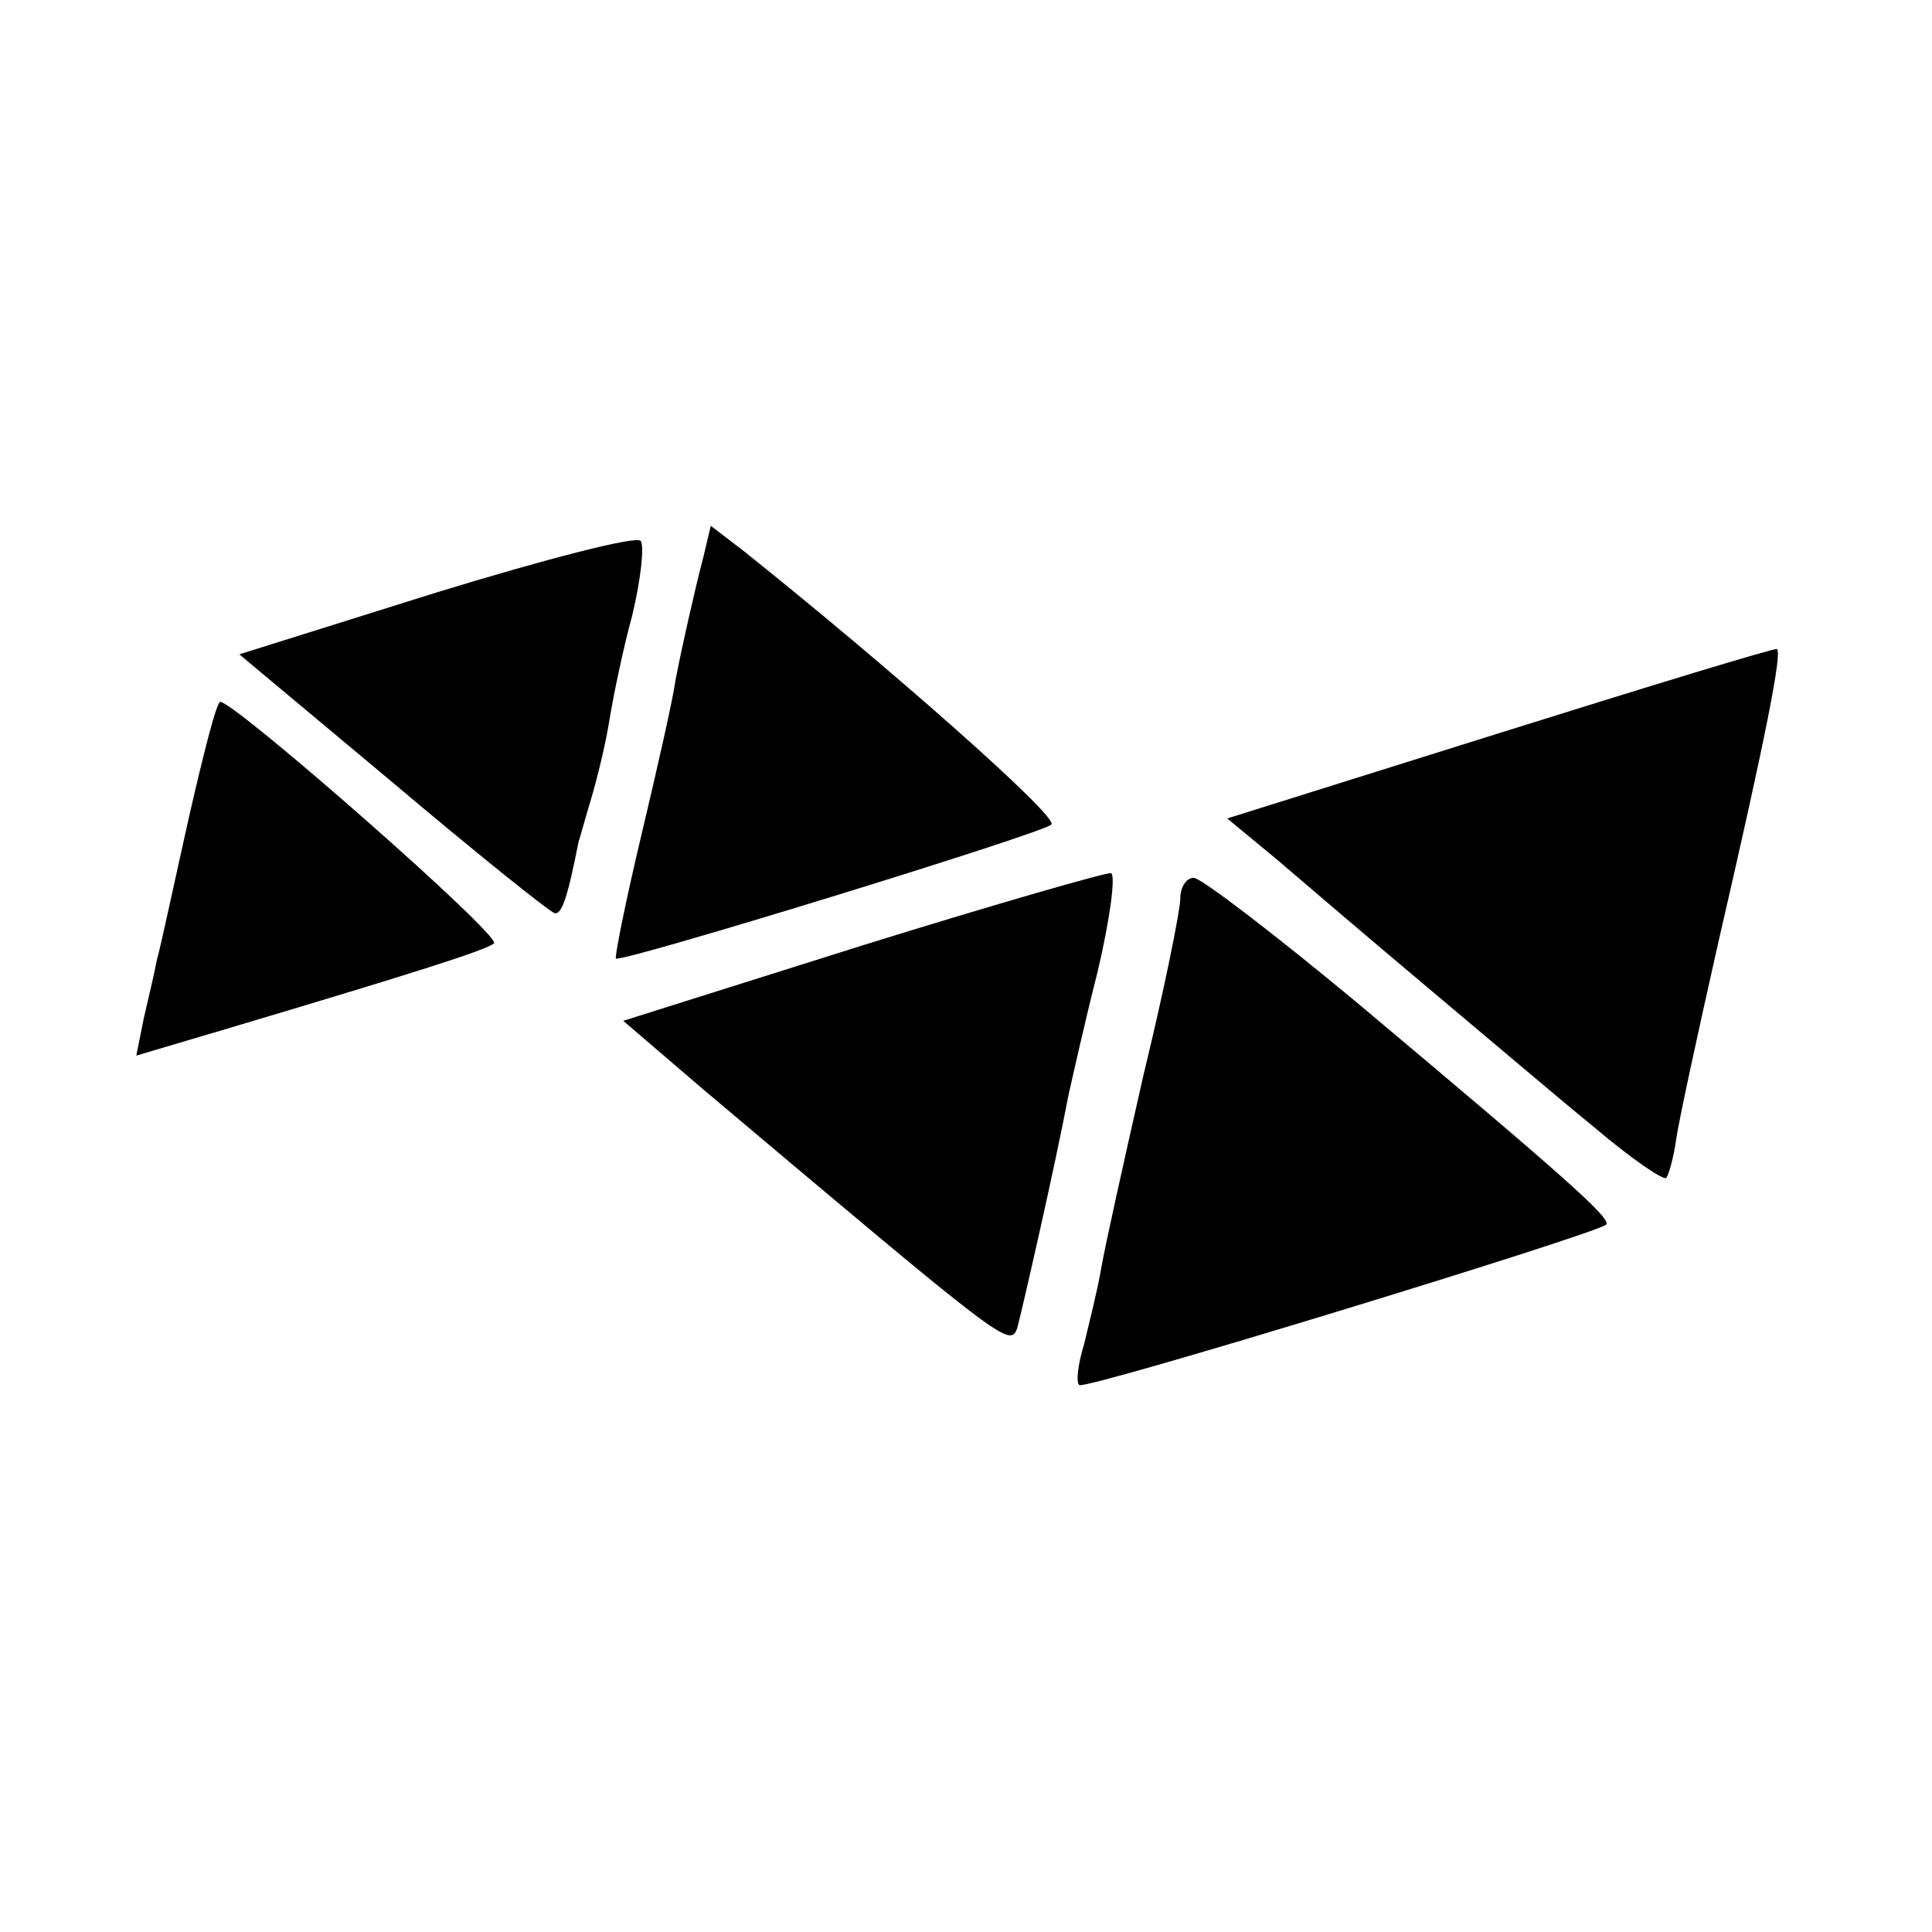
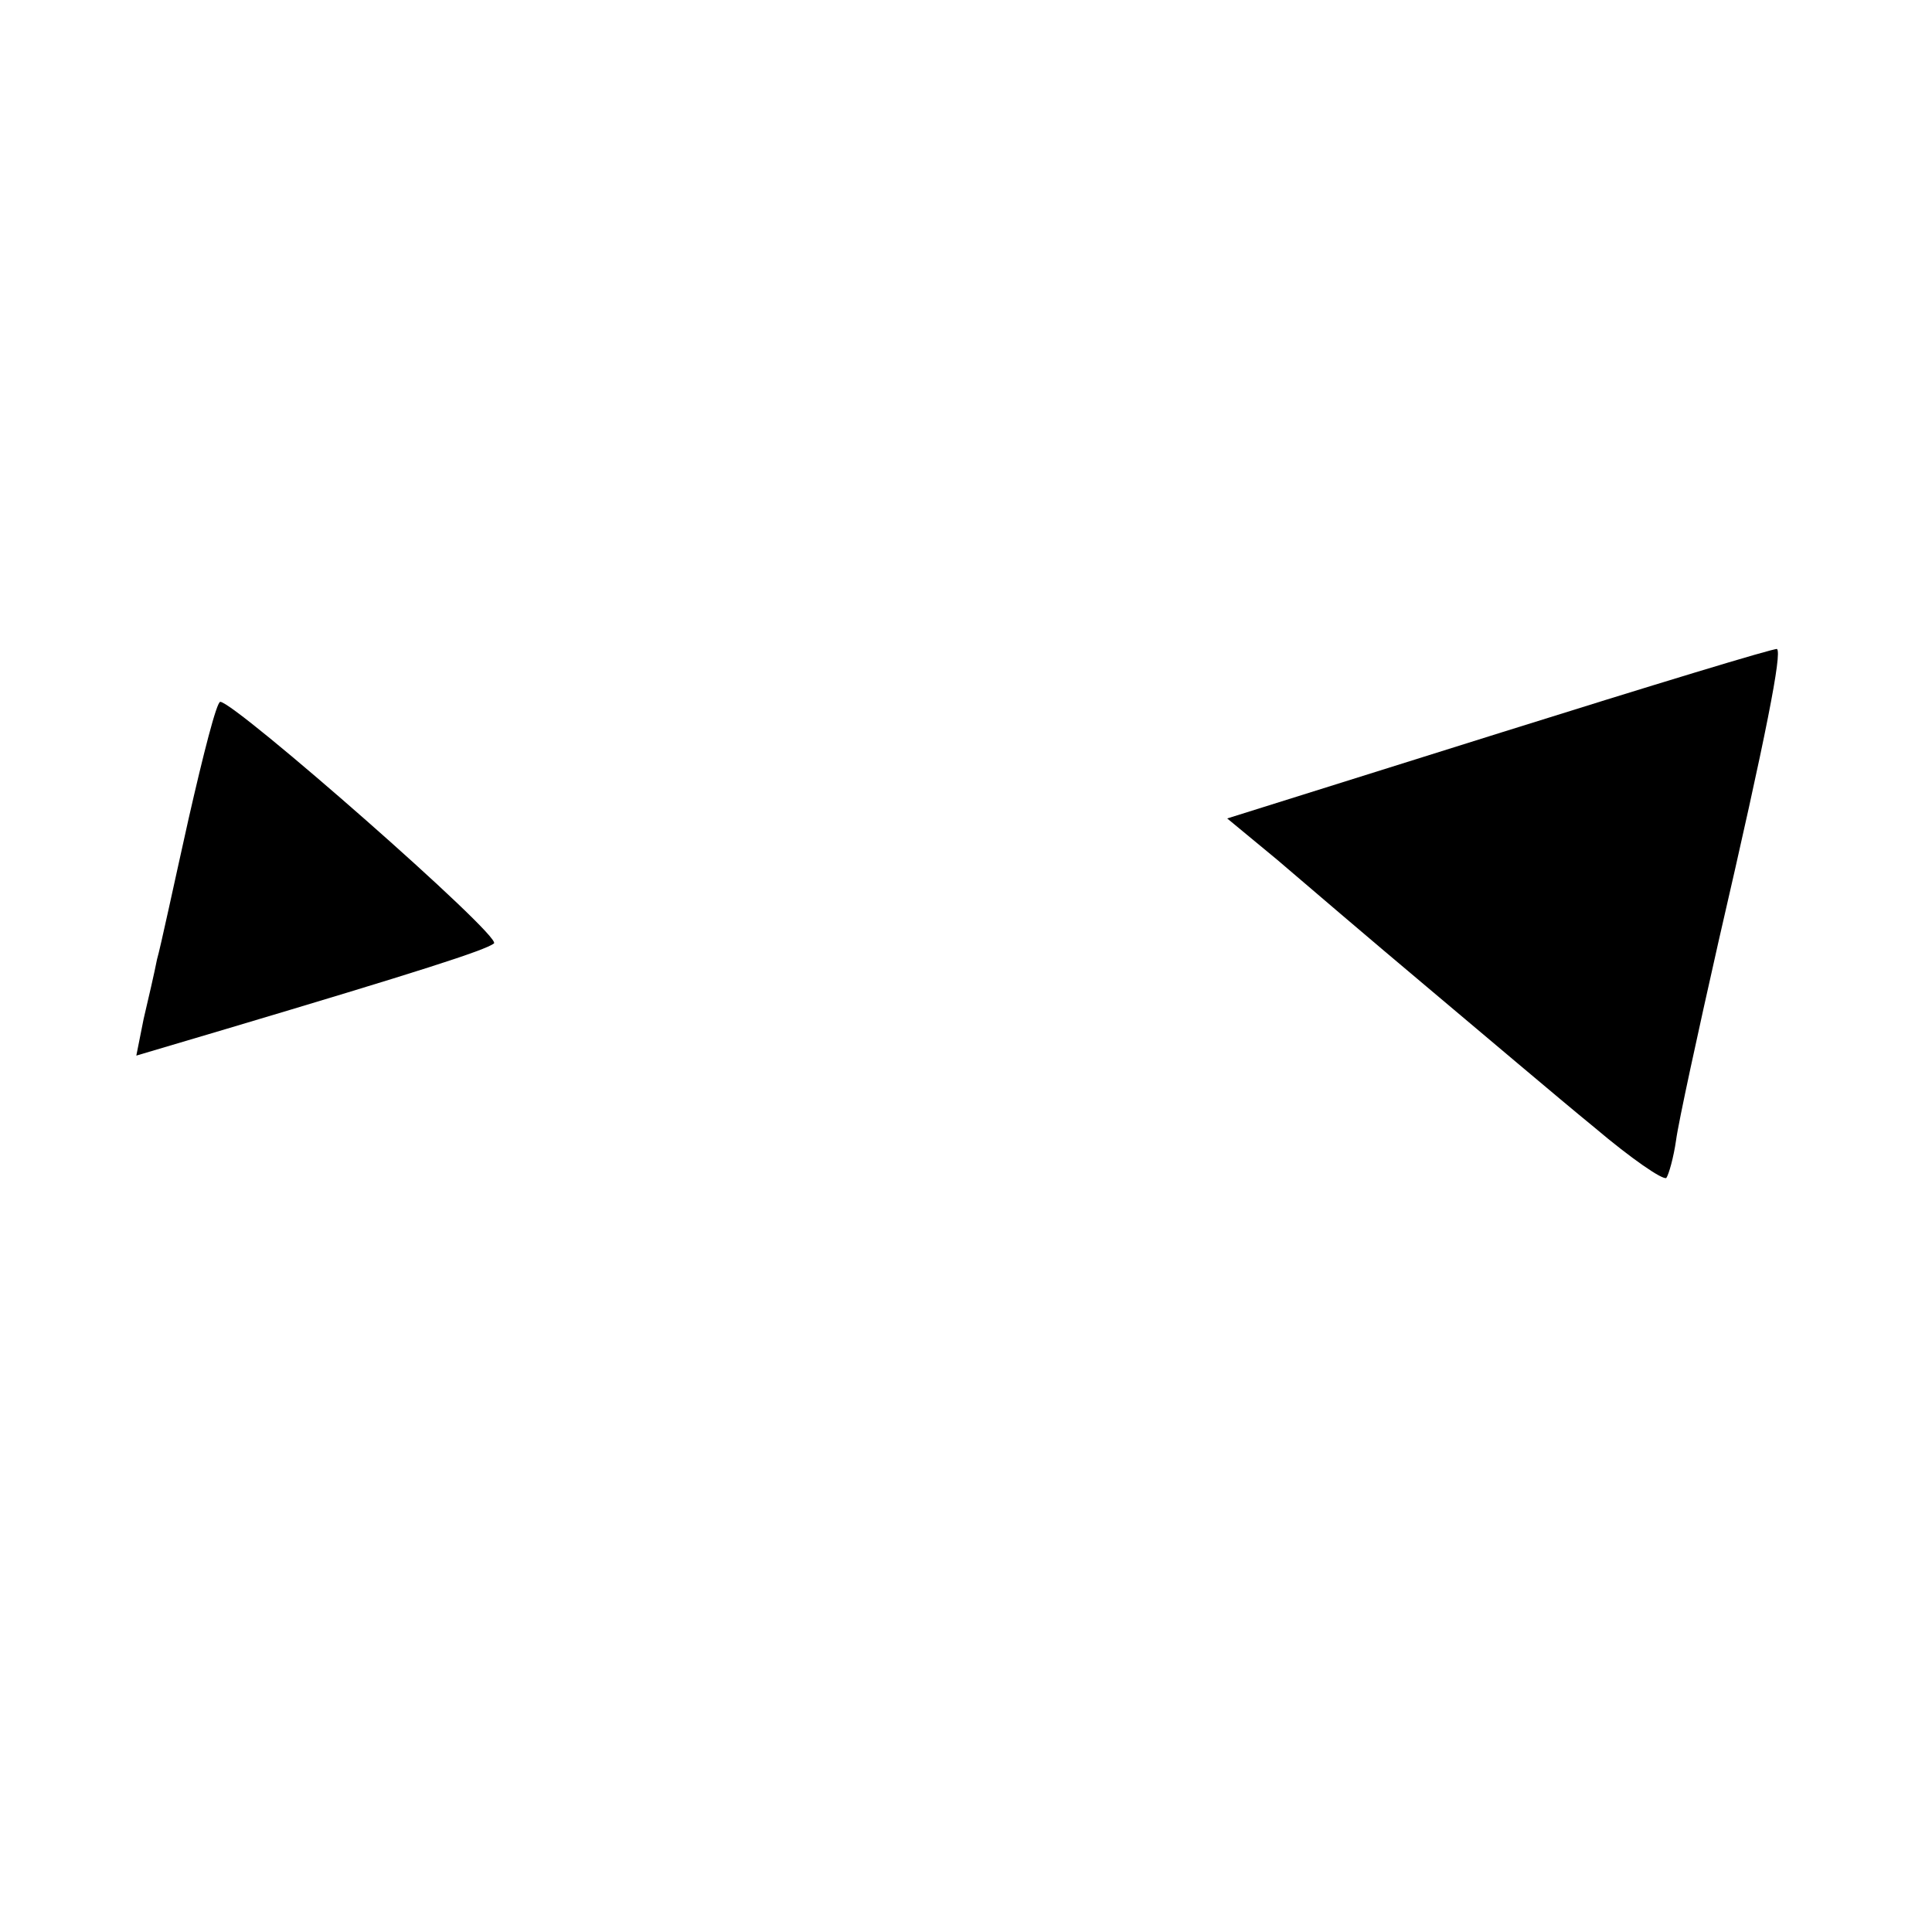
<svg xmlns="http://www.w3.org/2000/svg" version="1.1" width="1080" height="1080" viewBox="0 0 1080 1080" xml:space="preserve">
  <rect x="0" y="0" width="100%" height="100%" fill="transparent" />
  <g transform="matrix(1 0 0 1 540 540)" id="4a2d7825-04ab-451a-bb70-95c74f385557">
</g>
  <g transform="matrix(1 0 0 1 540 540)" id="953b0cd2-4715-44db-9980-ef48428abaef">
    <rect style="stroke: none; stroke-width: 1; stroke-dasharray: none; stroke-linecap: butt; stroke-dashoffset: 0; stroke-linejoin: miter; stroke-miterlimit: 4; fill: rgb(255,255,255); fill-rule: nonzero; opacity: 1; visibility: hidden;" vector-effect="non-scaling-stroke" x="-540" y="-540" rx="0" ry="0" width="1080" height="1080" />
  </g>
  <g transform="matrix(0 0 0 0 0 0)">
    <g style="">
</g>
  </g>
  <g transform="matrix(0 0 0 0 0 0)">
    <g style="">
</g>
  </g>
  <g transform="matrix(0 0 0 0 0 0)">
    <g style="">
</g>
  </g>
  <g transform="matrix(0.68 0 0 -0.64 246.38 406.23)">
-     <path style="stroke: none; stroke-width: 1; stroke-dasharray: none; stroke-linecap: butt; stroke-dashoffset: 0; stroke-linejoin: miter; stroke-miterlimit: 4; fill: rgb(0,0,0); fill-rule: nonzero; opacity: 1;" vector-effect="non-scaling-stroke" transform=" translate(-246.58, -864.79)" d="M 243 982 L 81 928 L 206 817 C 275 755 335 704 340 702 C 346 700 351 716 360 765 C 361 767 365 784 370 801 C 375 819 382 849 385 869 C 388 889 396 931 404 962 C 411 993 414 1022 411 1027 C 408 1032 332 1011 243 982 z" stroke-linecap="round" />
-   </g>
+     </g>
  <g transform="matrix(0.68 0 0 -0.64 466.06 414.91)">
-     <path style="stroke: none; stroke-width: 1; stroke-dasharray: none; stroke-linecap: butt; stroke-dashoffset: 0; stroke-linejoin: miter; stroke-miterlimit: 4; fill: rgb(0,0,0); fill-rule: nonzero; opacity: 1;" vector-effect="non-scaling-stroke" transform=" translate(-563.09, -850.95)" d="M 456 1013 C 452 997 447 974 444 960 C 441 946 436 922 433 905 C 431 889 418 828 405 770 C 392 712 383 664 384 662 C 388 658 734 771 742 779 C 749 785 607 918 489 1018 L 462 1040 L 456 1013 z" stroke-linecap="round" />
-   </g>
+     </g>
  <g transform="matrix(0.68 0 0 -0.64 839.94 510.68)">
    <path style="stroke: none; stroke-width: 1; stroke-dasharray: none; stroke-linecap: butt; stroke-dashoffset: 0; stroke-linejoin: miter; stroke-miterlimit: 4; fill: rgb(0,0,0); fill-rule: nonzero; opacity: 1;" vector-effect="non-scaling-stroke" transform=" translate(-1102.36, -703.94)" d="M 1101 862 L 876 787 L 917 751 C 939 731 994 681 1040 640 C 1086 599 1148 543 1178 517 C 1208 490 1234 471 1237 473 C 1239 476 1243 491 1245 506 C 1247 522 1263 600 1280 680 C 1320 864 1332 931 1328 935 C 1326 936 1224 903 1101 862 z" stroke-linecap="round" />
  </g>
  <g transform="matrix(0.68 0 0 -0.64 176.22 491.21)">
    <path style="stroke: none; stroke-width: 1; stroke-dasharray: none; stroke-linecap: butt; stroke-dashoffset: 0; stroke-linejoin: miter; stroke-miterlimit: 4; fill: rgb(0,0,0); fill-rule: nonzero; opacity: 1;" vector-effect="non-scaling-stroke" transform=" translate(-145.08, -735.5)" d="M 41 788 C 29 731 18 676 15 665 C 13 654 8 631 4 613 L -2 581 L 71 604 C 229 654 285 673 292 679 C 299 685 79 890 67 890 C 64 890 53 844 41 788 z" stroke-linecap="round" />
  </g>
  <g transform="matrix(0.68 0 0 -0.64 485.2 617.27)">
-     <path style="stroke: none; stroke-width: 1; stroke-dasharray: none; stroke-linecap: butt; stroke-dashoffset: 0; stroke-linejoin: miter; stroke-miterlimit: 4; fill: rgb(0,0,0); fill-rule: nonzero; opacity: 1;" vector-effect="non-scaling-stroke" transform=" translate(-591.19, -542.15)" d="M 587 681 L 390 615 L 457 554 C 705 332 708 329 714 347 C 718 363 745 488 756 550 C 759 564 769 612 780 658 C 790 703 795 742 791 744 C 788 745 696 717 587 681 z" stroke-linecap="round" />
-   </g>
+     </g>
  <g transform="matrix(0.68 0 0 -0.64 750.24 632.52)">
-     <path style="stroke: none; stroke-width: 1; stroke-dasharray: none; stroke-linecap: butt; stroke-dashoffset: 0; stroke-linejoin: miter; stroke-miterlimit: 4; fill: rgb(0,0,0); fill-rule: nonzero; opacity: 1;" vector-effect="non-scaling-stroke" transform=" translate(-973.01, -518.43)" d="M 840 722 C 840 712 827 643 810 569 C 794 494 778 418 775 399 C 772 380 765 351 761 333 C 756 316 754 299 757 297 C 761 292 1179 428 1190 437 C 1195 442 1158 477 983 633 C 916 692 857 740 851 740 C 845 740 840 732 840 722 z" stroke-linecap="round" />
-   </g>
+     </g>
</svg>